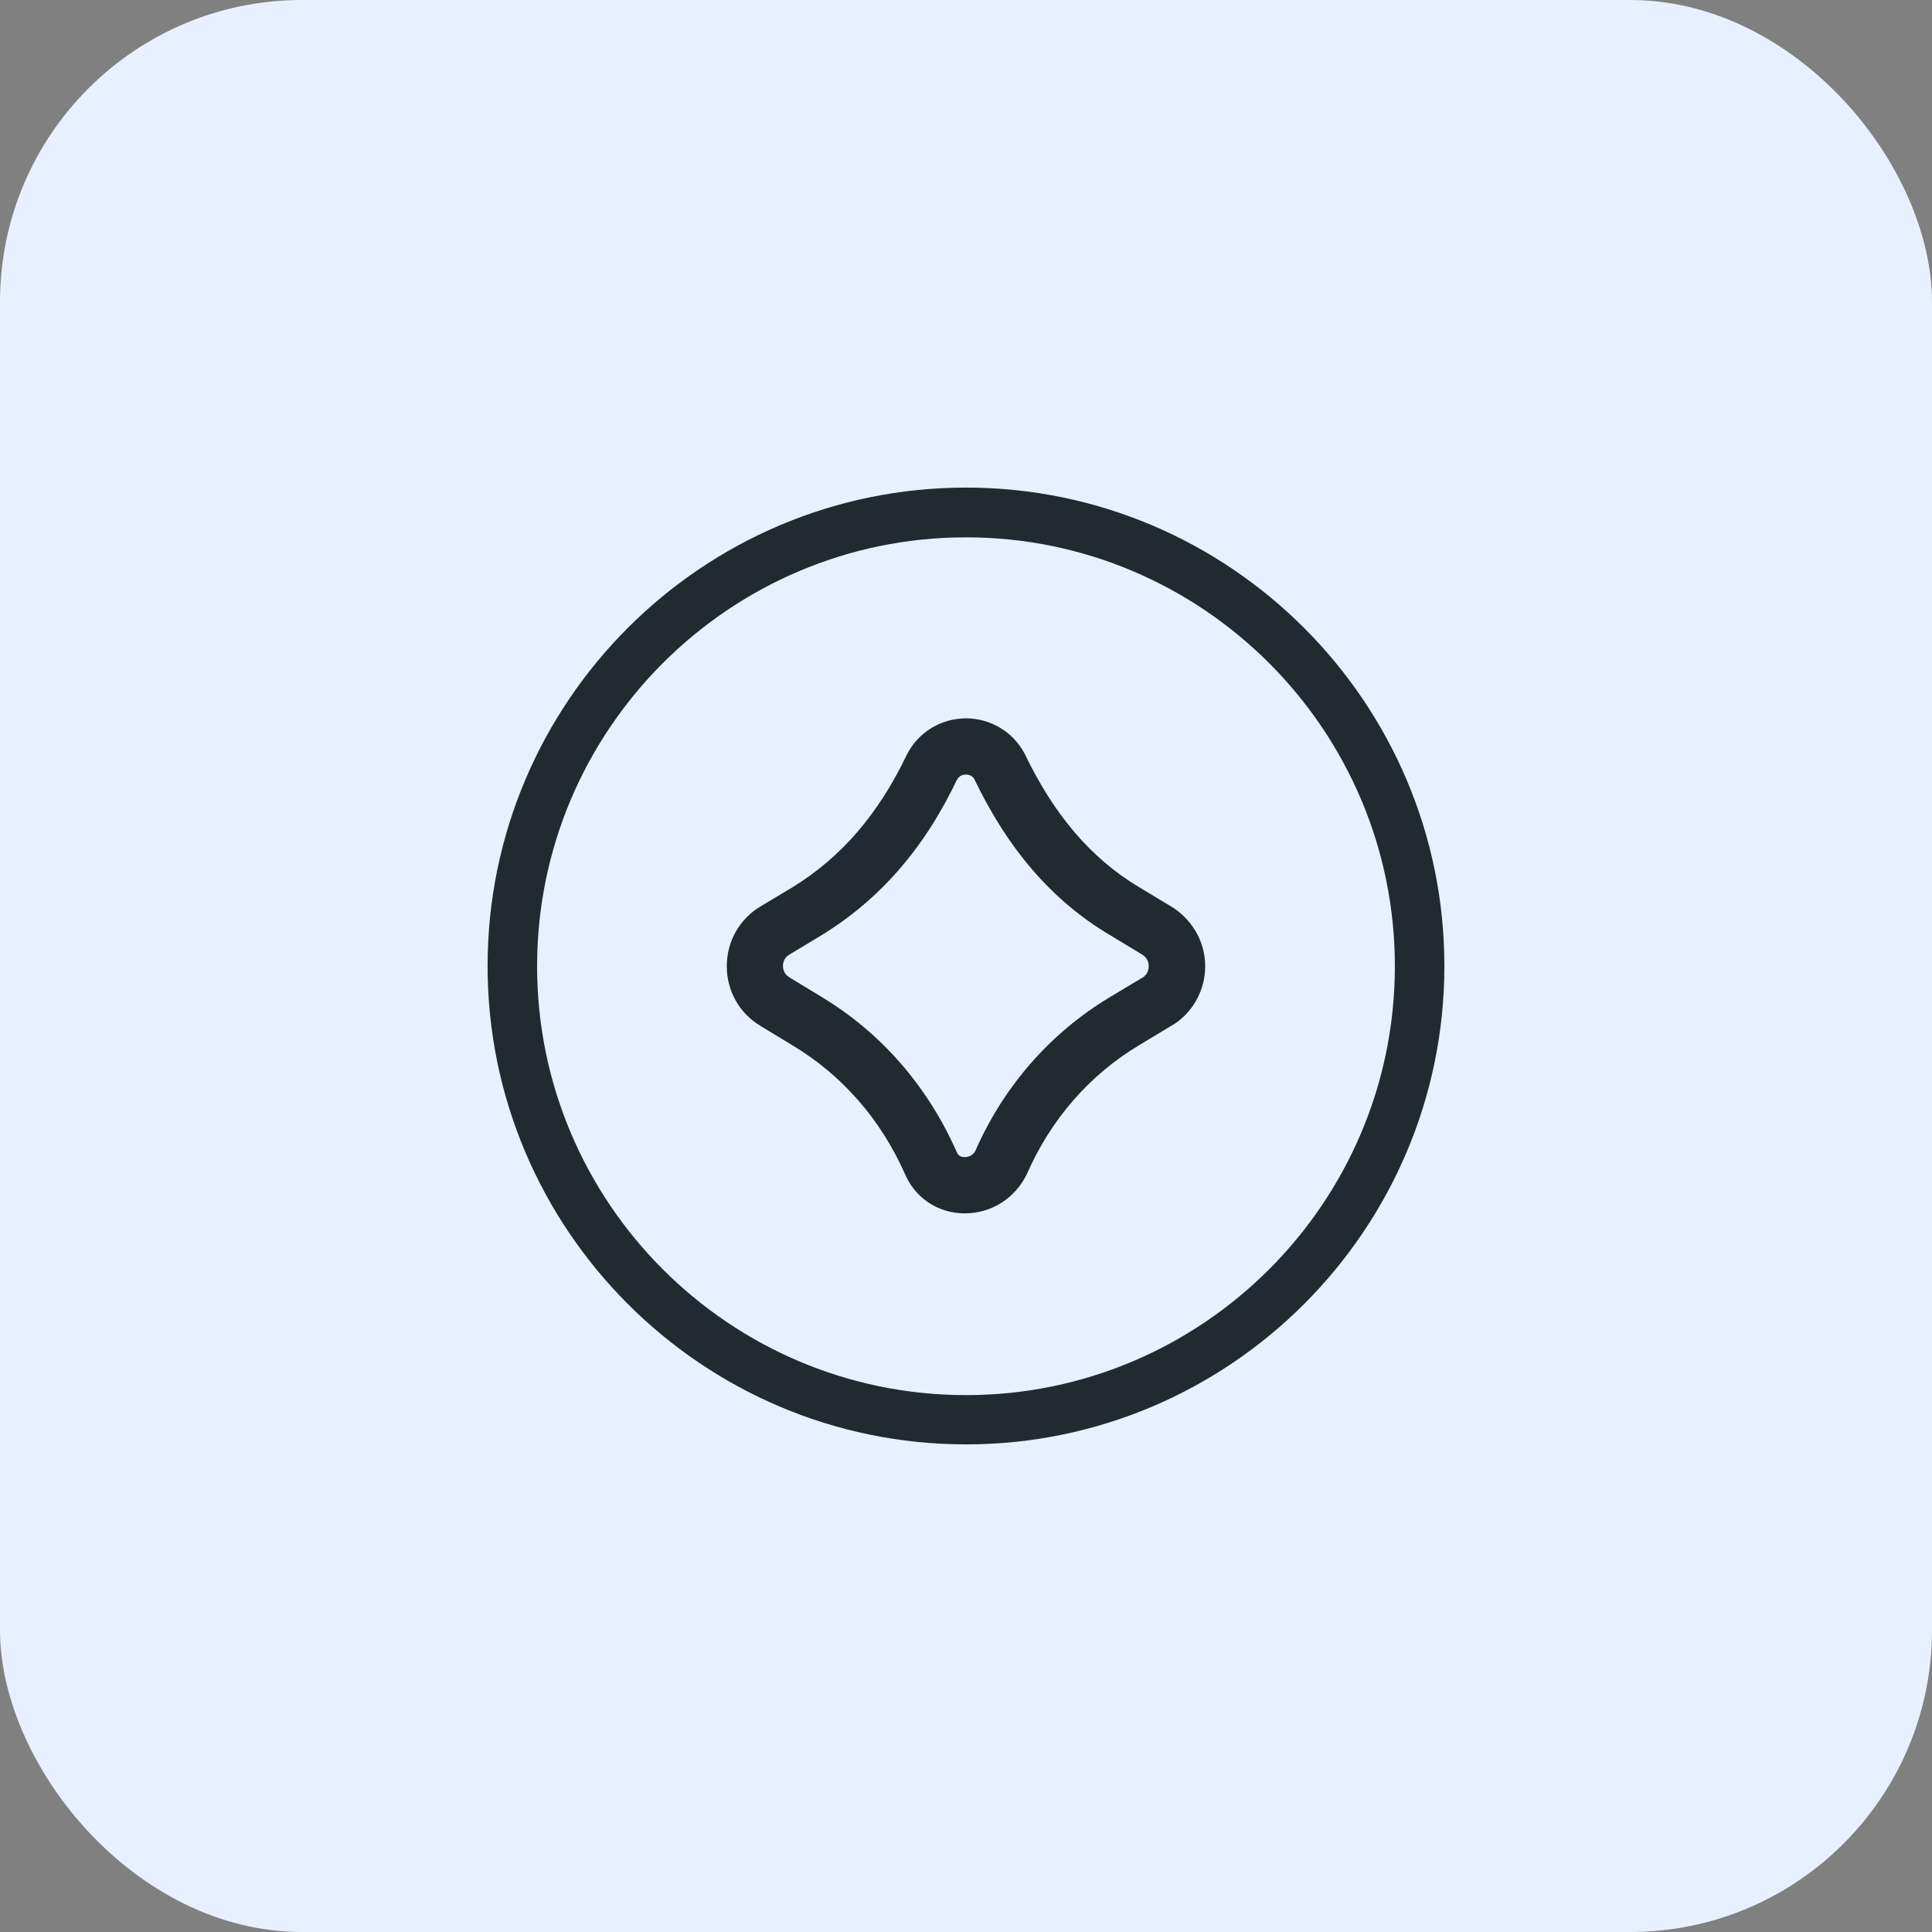
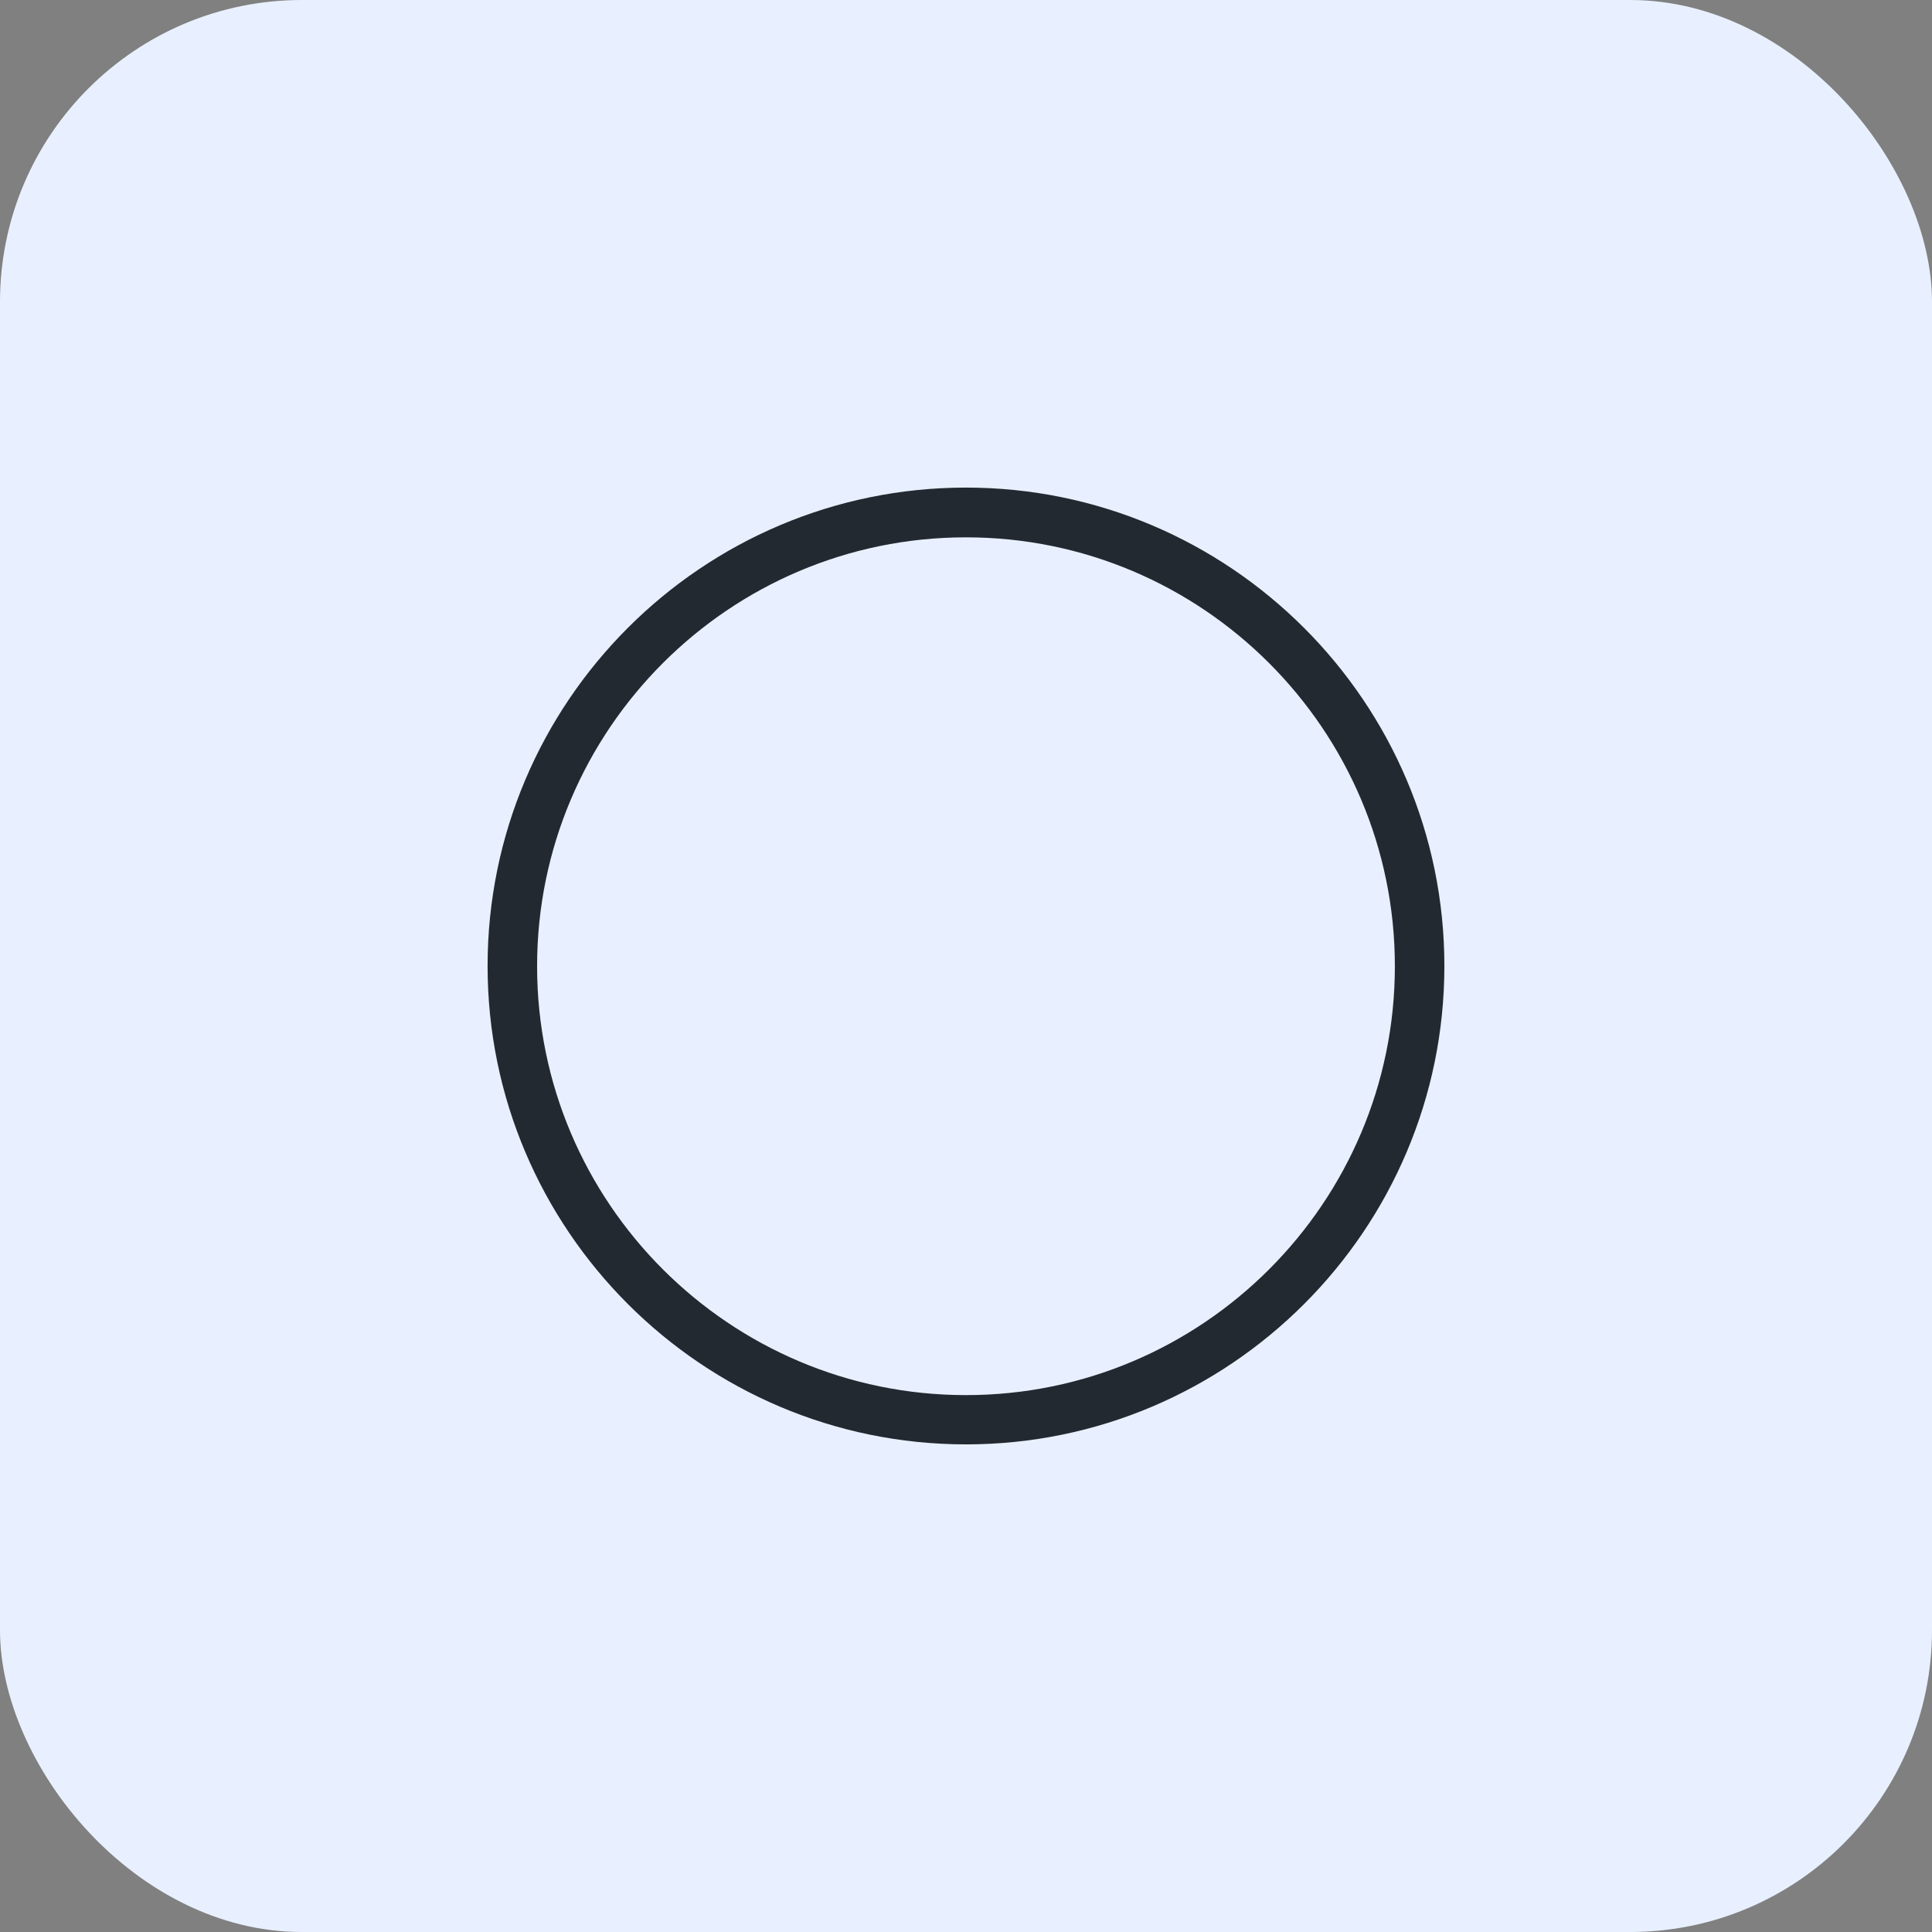
<svg xmlns="http://www.w3.org/2000/svg" width="56" height="56" viewBox="0 0 56 56" fill="none">
  <rect x="0" y="0" width="56" height="56" fill="#808080" stroke="none" />
  <rect width="56" height="56" rx="8.75" fill="#E8F0FF" />
  <path d="M28 14.133C20.348 14.133 14.133 20.356 14.133 28C14.133 35.643 20.356 41.866 28 41.866C35.643 41.866 41.866 35.643 41.866 28C41.866 20.356 35.643 14.133 28 14.133ZM28 40.438C21.145 40.438 15.568 34.861 15.568 28.007C15.568 21.152 21.145 15.575 28 15.575C34.854 15.575 40.431 21.152 40.431 28.007C40.431 34.861 34.854 40.438 28 40.438Z" fill="#232931" />
-   <path d="M34.021 26.32L33.009 25.71C31.631 24.884 30.555 23.628 29.701 21.849C29.37 21.217 28.717 20.822 28 20.822C27.282 20.822 26.629 21.217 26.298 21.849L26.284 21.877C25.466 23.593 24.382 24.849 22.983 25.71L22.049 26.27C21.432 26.636 21.066 27.289 21.066 28.007C21.066 28.724 21.432 29.37 22.042 29.736L22.975 30.303C24.404 31.157 25.53 32.449 26.227 34.021C26.521 34.718 27.174 35.155 27.928 35.17C27.942 35.17 27.956 35.17 27.971 35.17C28.732 35.17 29.428 34.732 29.765 34.029C30.461 32.442 31.581 31.157 33.017 30.296L34.064 29.665C34.61 29.291 34.933 28.667 34.933 28.007C34.933 27.346 34.61 26.722 34.021 26.32ZM33.174 28.301L32.169 28.904C30.447 29.937 29.098 31.48 28.272 33.354C28.208 33.497 28.057 33.54 27.956 33.54C27.791 33.54 27.741 33.426 27.72 33.368C26.88 31.473 25.53 29.93 23.815 28.897L22.882 28.33C22.717 28.229 22.695 28.078 22.695 28C22.695 27.921 22.717 27.763 22.882 27.669L23.822 27.102C25.502 26.069 26.787 24.597 27.741 22.595C27.813 22.473 27.928 22.451 27.992 22.451C28.057 22.451 28.179 22.473 28.236 22.573C29.22 24.626 30.504 26.112 32.169 27.102L33.131 27.684C33.275 27.784 33.296 27.928 33.296 28C33.296 28.071 33.275 28.222 33.174 28.287V28.301Z" fill="#232931" />
</svg>